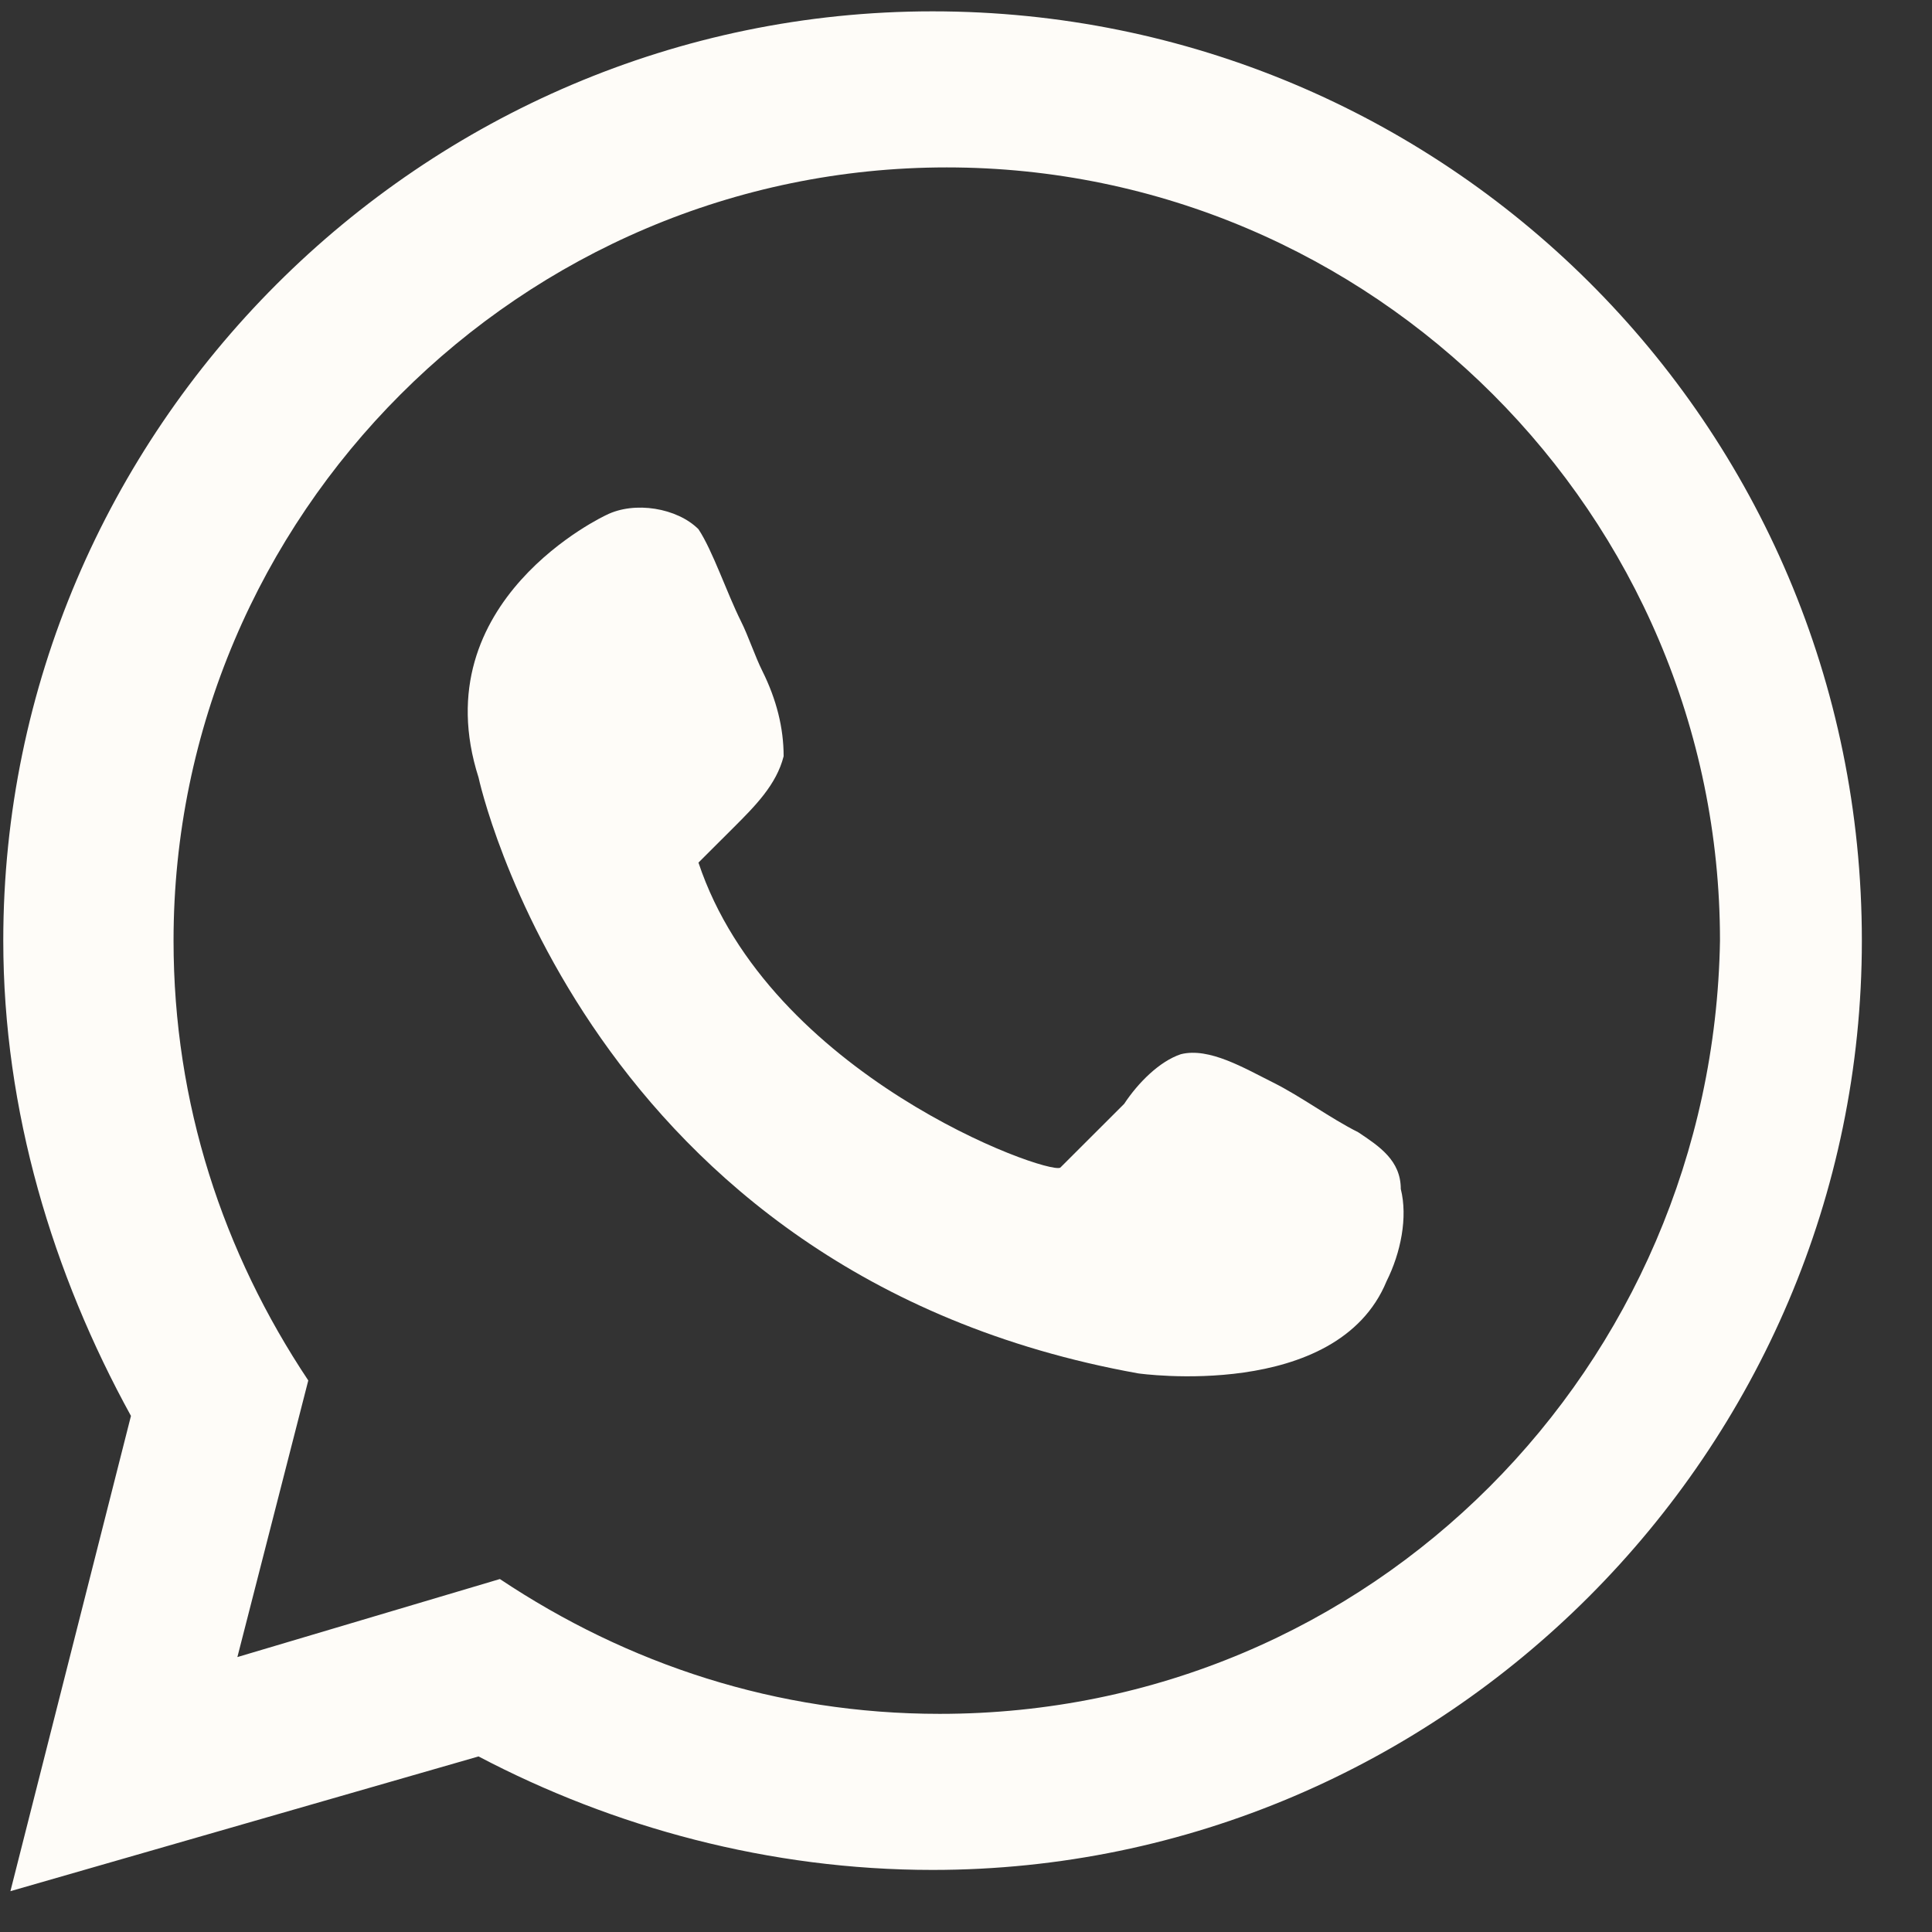
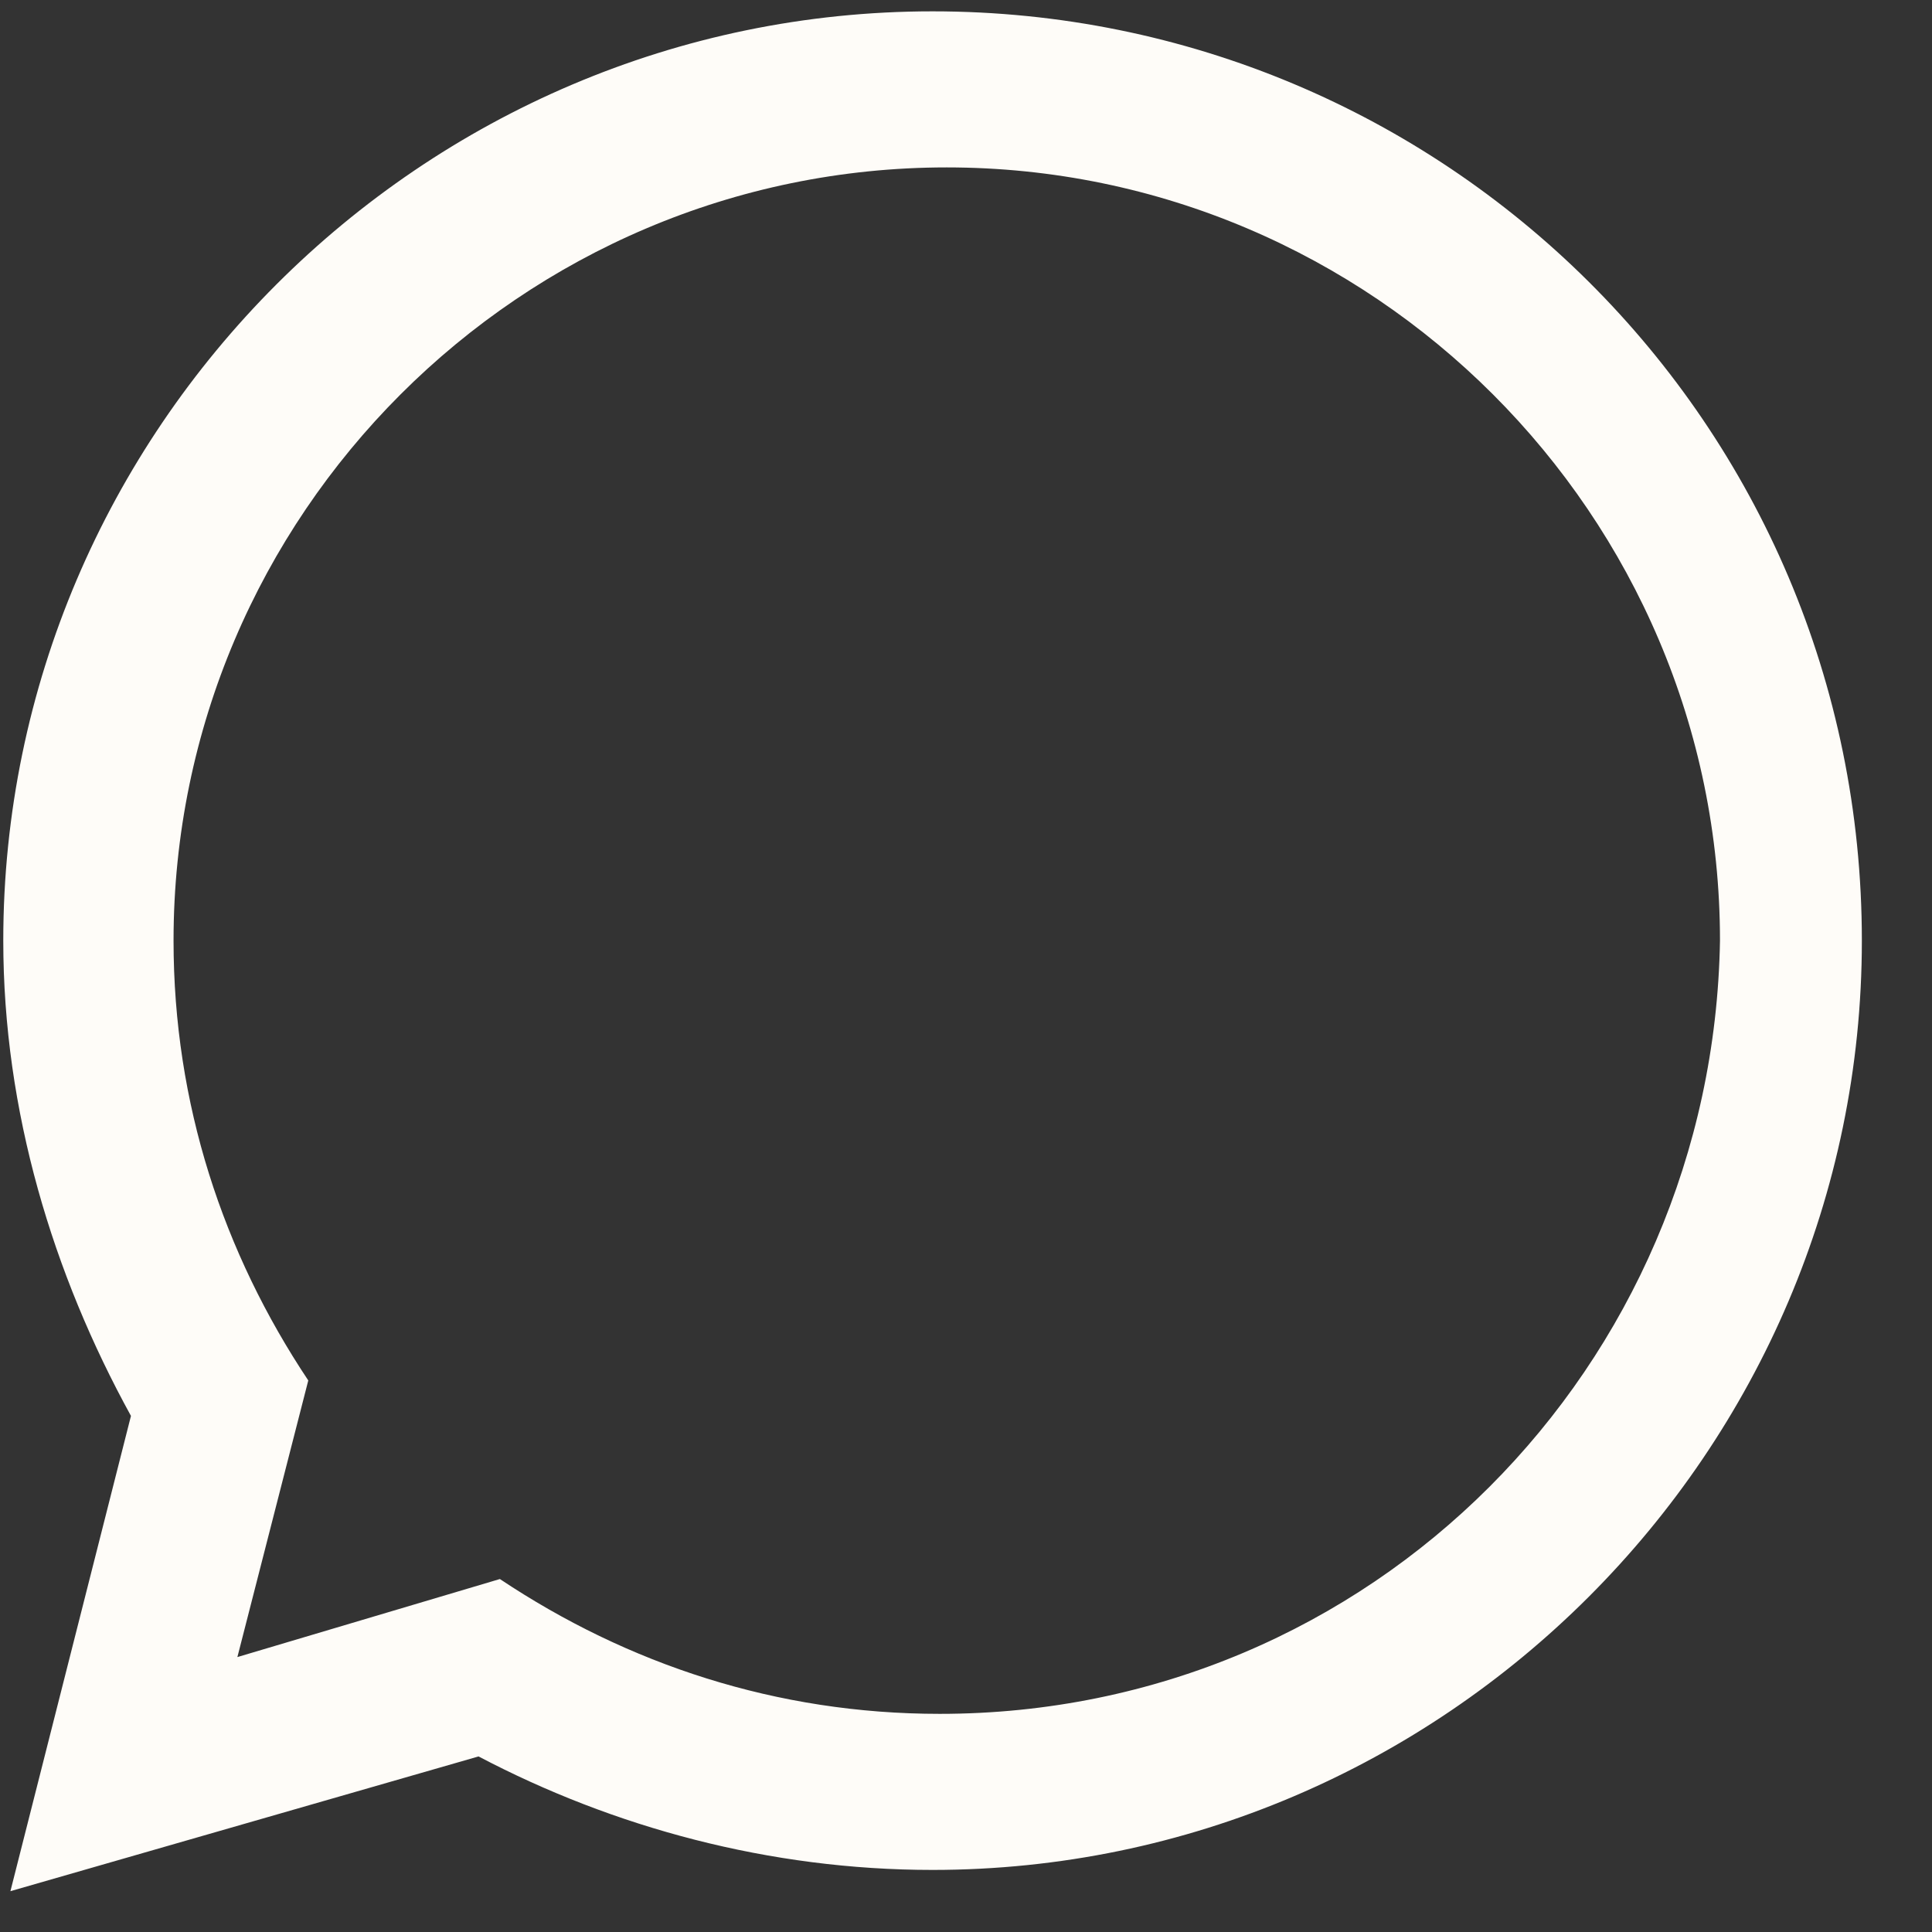
<svg xmlns="http://www.w3.org/2000/svg" width="23" height="23" viewBox="0 0 23 23" fill="none">
  <rect x="0" y="0" width="23" height="23" fill="#333333" stroke="none" />
  <path d="M11.102 0.135C5.022 0.135 0.039 5.117 0.039 11.198C0.039 13.225 0.63 15.167 1.559 16.856L0.124 22.514L5.697 20.91C7.302 21.754 9.16 22.261 11.102 22.261C17.183 22.261 22.165 17.278 22.165 11.198C22.165 5.033 17.183 0.135 11.102 0.135ZM11.187 20.403C9.244 20.403 7.471 19.812 5.951 18.798L2.826 19.727L3.67 16.434C2.657 14.914 2.066 13.14 2.066 11.198C2.066 6.131 6.204 1.993 11.271 1.993C16.338 1.993 20.476 6.131 20.476 11.198C20.392 16.265 16.338 20.403 11.187 20.403Z" fill="#FEFCF8" />
-   <path d="M8.315 10.269C8.484 10.101 8.569 10.016 8.738 9.847C8.991 9.594 9.244 9.34 9.329 9.003C9.329 8.665 9.244 8.327 9.076 7.989C8.991 7.82 8.907 7.567 8.822 7.398C8.653 7.06 8.484 6.554 8.315 6.3C8.062 6.047 7.555 5.962 7.218 6.131C7.218 6.131 5.022 7.145 5.697 9.256C5.697 9.256 6.964 15.168 13.551 16.35C13.551 16.35 15.916 16.688 16.507 15.252C16.676 14.914 16.761 14.492 16.676 14.154C16.676 13.816 16.423 13.648 16.169 13.479C15.832 13.31 15.494 13.056 15.156 12.887C14.818 12.719 14.396 12.465 14.058 12.55C13.805 12.634 13.551 12.887 13.383 13.141C13.129 13.394 12.876 13.648 12.622 13.901C12.454 13.985 9.16 12.803 8.315 10.269Z" fill="#FEFCF8" />
</svg>